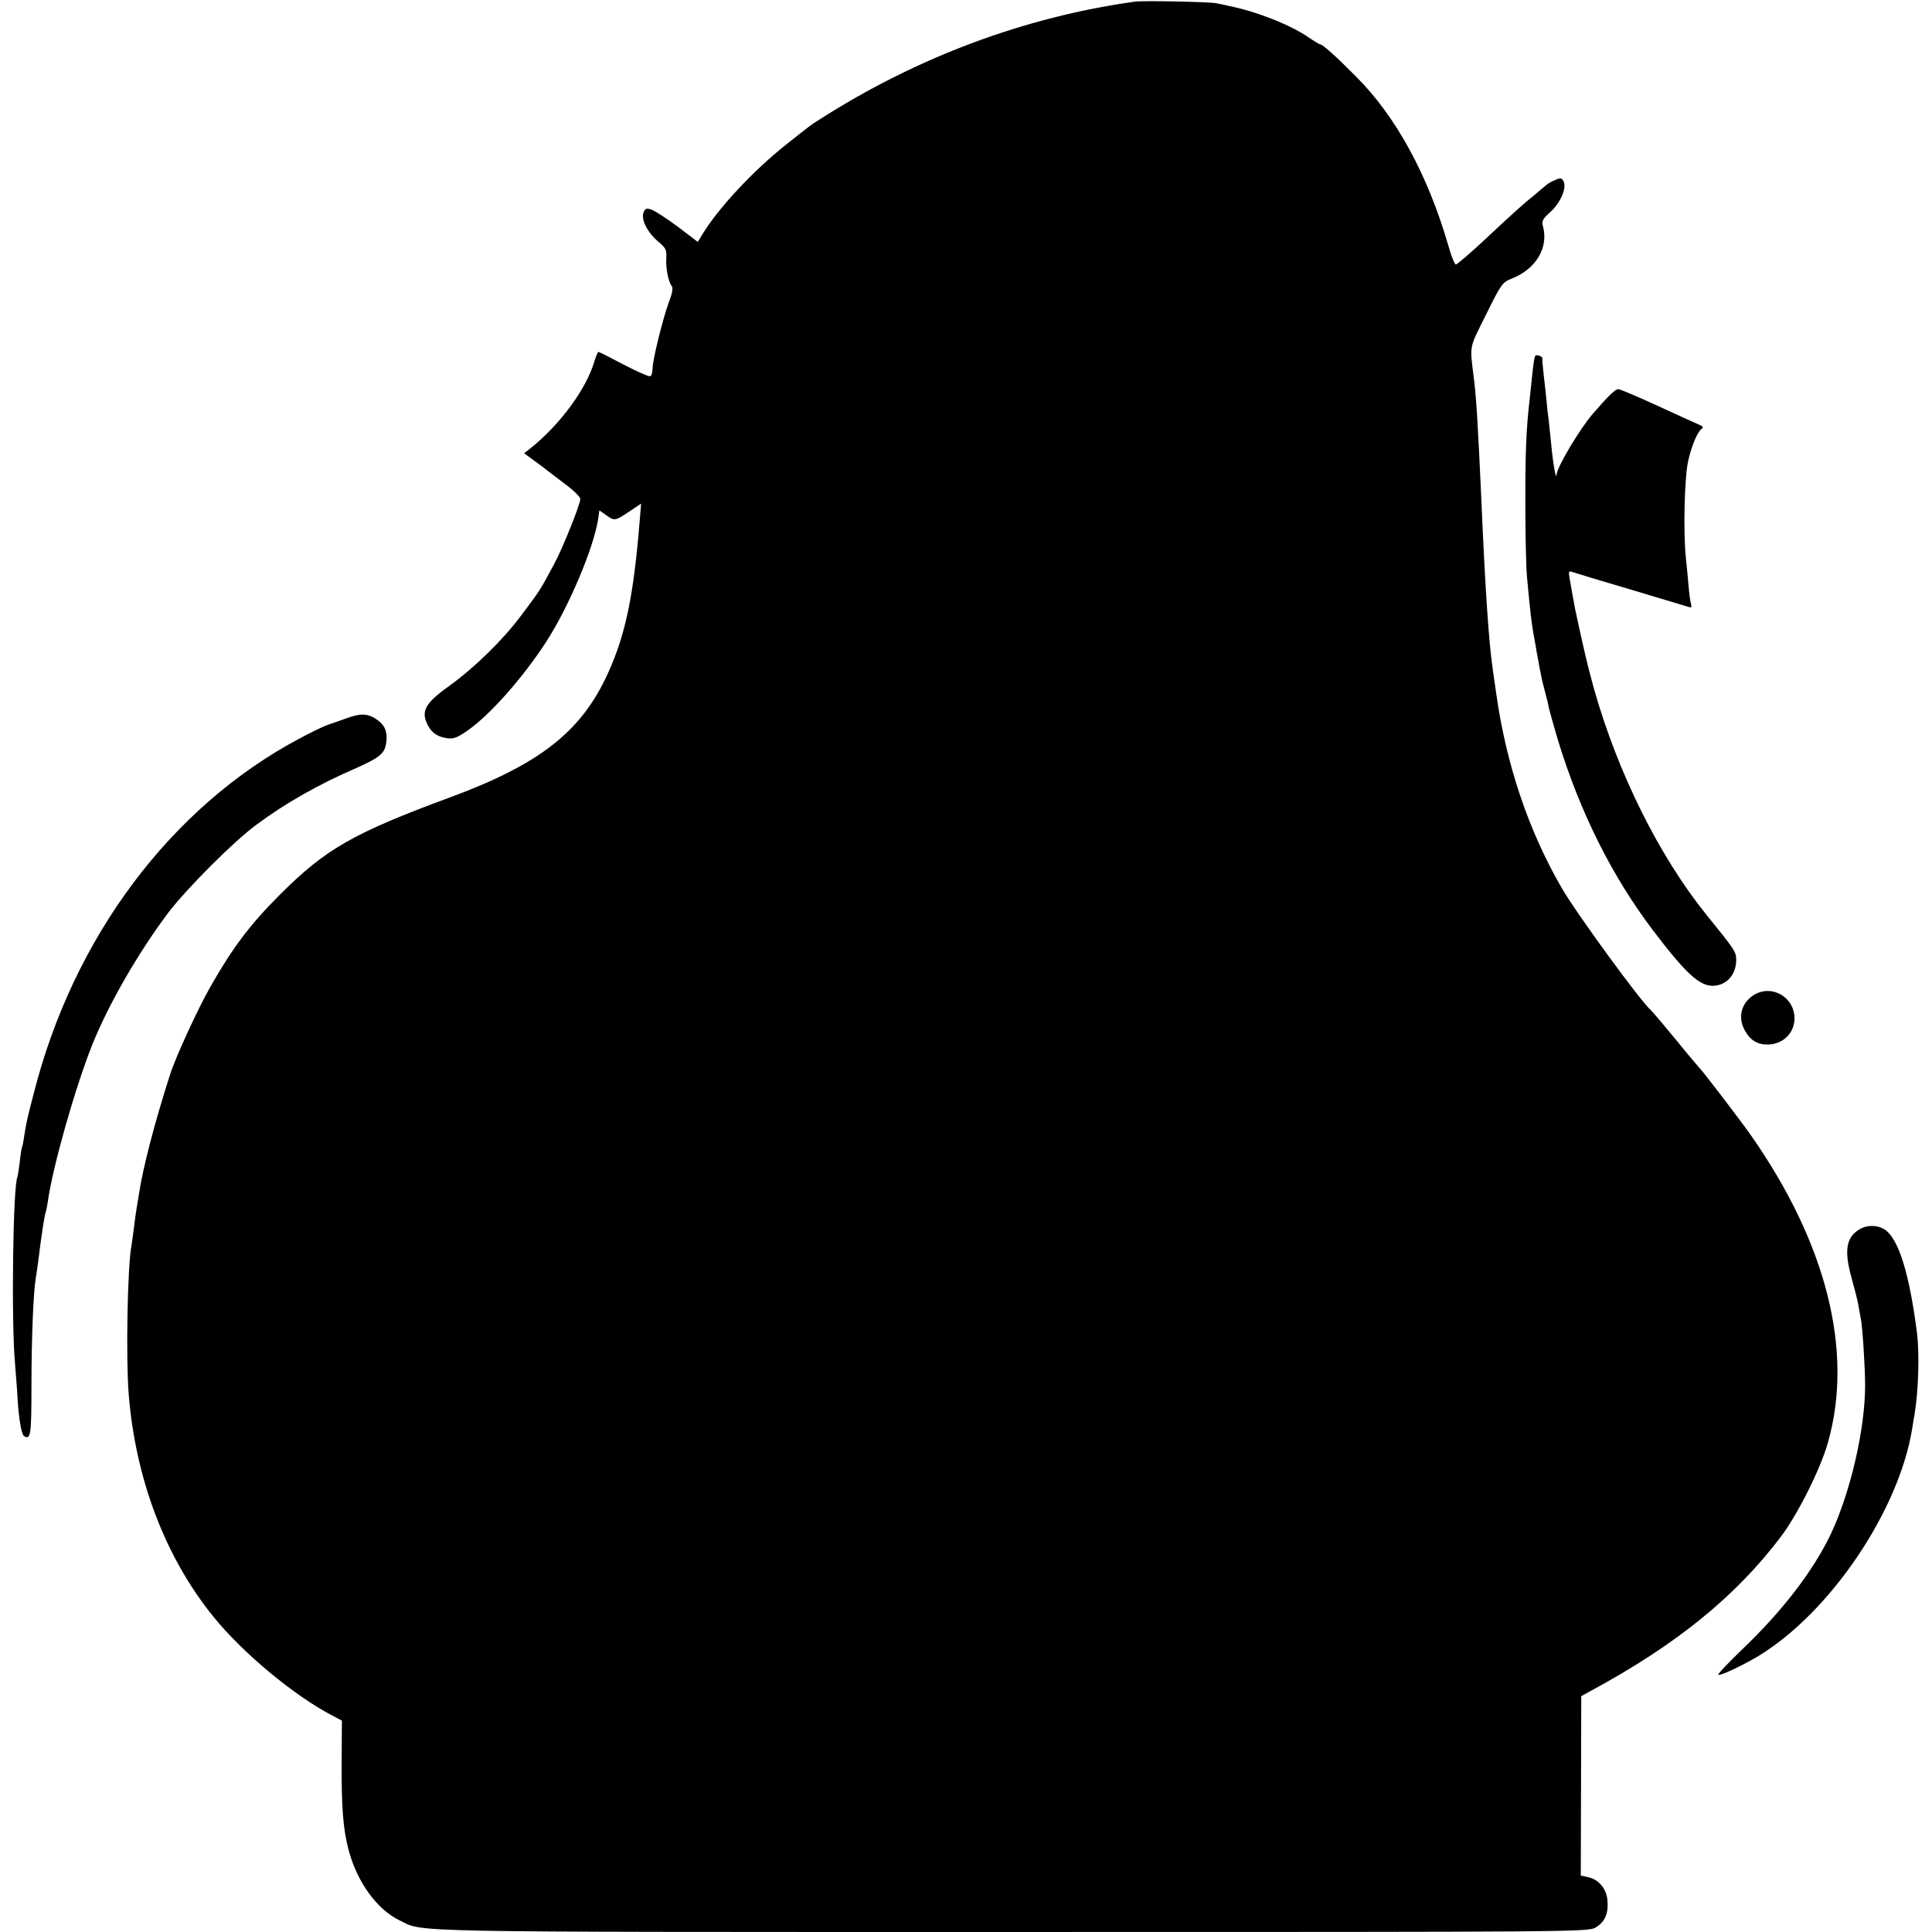
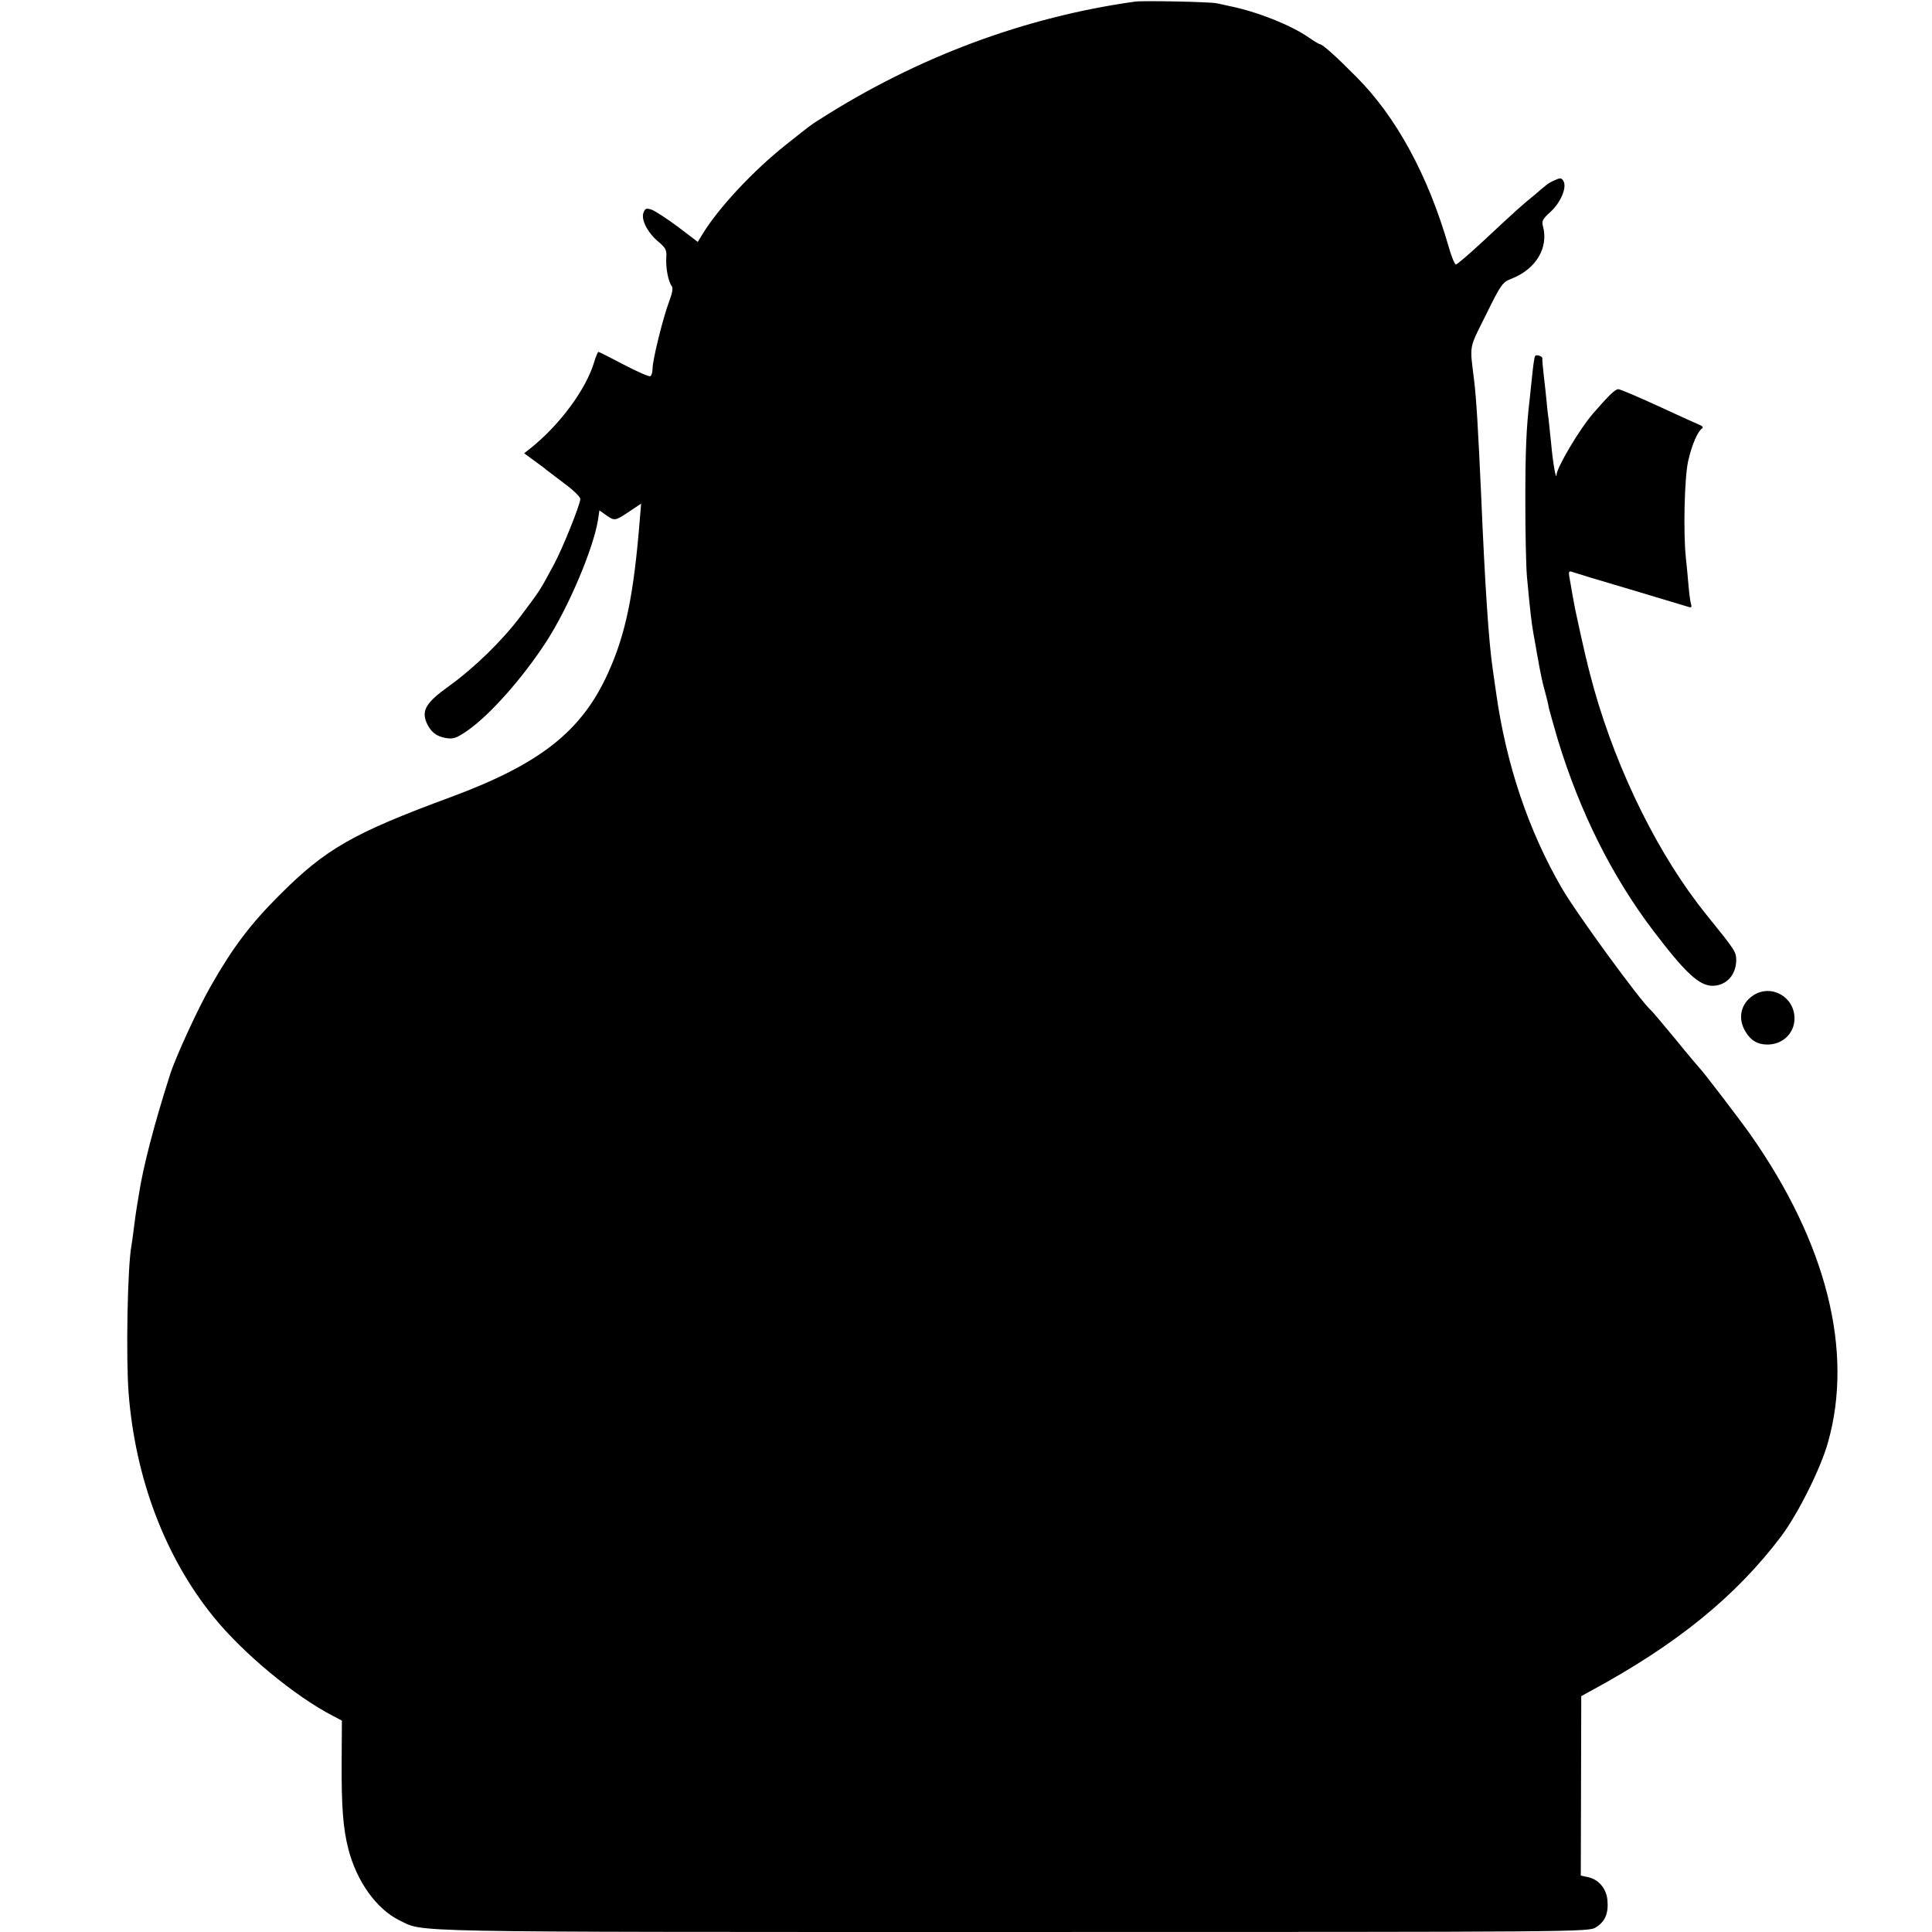
<svg xmlns="http://www.w3.org/2000/svg" version="1.0" width="829pt" height="829pt" viewBox="0 0 829 829" preserveAspectRatio="xMidYMid meet">
  <g transform="translate(0,829) scale(0.1,-0.1)" fill="#000000" stroke="none">
    <path d="M4870 8283 c-473 -66 -935 -238 -1354 -506 -34 -21 -39 -25 -141 -106 -142 -112 -294 -275 -362 -388 l-19 -31 -84 64 c-47 35 -98 68 -113 74 -24 8 -29 6 -36 -13 -11 -30 18 -86 65 -125 31 -26 35 -35 33 -68 -3 -44 9 -103 23 -121 7 -8 3 -31 -12 -70 -26 -70 -70 -248 -70 -285 0 -15 -4 -29 -9 -32 -5 -4 -56 19 -114 49 -57 30 -106 55 -109 55 -3 0 -11 -19 -18 -42 -35 -119 -149 -273 -278 -375 l-23 -18 41 -30 c23 -17 47 -34 53 -40 7 -5 42 -32 79 -60 37 -27 68 -57 68 -66 0 -23 -75 -210 -112 -279 -65 -120 -55 -105 -144 -224 -79 -105 -197 -220 -306 -299 -98 -70 -120 -104 -98 -157 17 -40 42 -60 84 -67 31 -5 45 0 89 30 98 67 241 229 342 385 96 149 201 398 221 521 l6 41 28 -20 c37 -26 39 -26 100 15 l51 34 -6 -72 c-26 -323 -61 -490 -136 -655 -113 -250 -291 -390 -674 -532 -420 -155 -537 -222 -735 -420 -126 -126 -201 -225 -296 -392 -55 -96 -150 -303 -174 -378 -69 -215 -117 -402 -134 -515 -4 -23 -8 -50 -10 -61 -2 -11 -7 -47 -11 -79 -4 -33 -9 -69 -11 -80 -17 -89 -24 -481 -12 -635 29 -364 156 -700 362 -955 125 -156 351 -344 517 -429 l36 -19 -1 -176 c-1 -195 6 -287 29 -376 36 -139 121 -257 219 -305 109 -52 -37 -50 2626 -50 2457 0 2475 0 2508 20 40 25 55 61 49 120 -6 49 -39 87 -86 96 l-28 6 1 385 1 385 40 22 c370 200 623 406 818 664 73 98 170 292 201 404 110 390 -6 853 -332 1318 -45 64 -210 280 -222 290 -3 3 -49 57 -100 120 -52 63 -100 120 -106 125 -45 39 -322 419 -383 525 -143 247 -238 530 -281 835 -6 44 -13 91 -15 105 -17 116 -33 353 -50 755 -12 262 -20 406 -30 485 -19 155 -23 130 52 281 65 132 70 138 111 154 103 41 157 132 133 223 -7 23 -2 32 31 62 44 39 72 105 57 132 -8 15 -13 16 -37 5 -15 -6 -32 -16 -38 -22 -7 -5 -29 -24 -50 -42 -50 -40 -85 -72 -218 -196 -60 -56 -114 -102 -119 -102 -5 0 -20 36 -32 80 -88 304 -225 555 -395 725 -87 88 -145 140 -156 140 -3 0 -25 13 -48 29 -78 54 -225 112 -341 135 -16 4 -41 9 -55 12 -29 6 -313 12 -350 7z" />
    <path d="M6587 6762 c-3 -4 -8 -38 -12 -77 -4 -38 -9 -86 -11 -105 -15 -126 -19 -224 -19 -440 0 -135 3 -281 7 -325 15 -161 19 -191 28 -245 6 -30 12 -68 15 -85 3 -16 8 -41 10 -55 3 -14 7 -34 9 -45 2 -11 9 -40 16 -65 7 -25 14 -55 16 -68 3 -12 20 -74 39 -138 95 -310 231 -583 410 -819 137 -180 196 -235 254 -235 59 1 101 47 101 112 -1 34 -4 40 -128 193 -202 250 -380 608 -482 968 -12 43 -23 87 -26 98 -2 10 -6 27 -9 37 -7 28 -35 154 -46 207 -9 47 -12 65 -25 139 -4 23 -2 27 12 22 8 -3 122 -38 252 -76 131 -39 243 -73 250 -75 9 -3 12 1 8 13 -3 9 -8 46 -11 82 -3 36 -8 88 -11 115 -12 111 -6 350 10 418 16 70 41 127 60 139 6 4 0 11 -14 16 -14 6 -94 42 -178 81 -85 39 -160 71 -168 71 -14 0 -42 -28 -109 -105 -57 -66 -154 -229 -156 -262 -2 -28 -16 53 -23 132 -4 39 -9 86 -11 105 -3 19 -7 55 -9 80 -2 25 -8 74 -12 110 -4 36 -7 68 -6 72 2 9 -27 19 -31 10z" />
-     <path d="M1490 5209 c-30 -11 -68 -24 -83 -29 -16 -5 -72 -32 -124 -60 -551 -294 -968 -852 -1138 -1521 -30 -115 -32 -126 -41 -183 -3 -22 -7 -43 -9 -46 -2 -3 -7 -33 -10 -65 -4 -33 -9 -62 -10 -65 -19 -32 -27 -610 -11 -795 4 -55 10 -122 11 -150 5 -90 17 -160 28 -167 29 -18 32 5 32 220 0 197 8 397 19 462 3 14 7 48 11 75 12 100 25 182 29 196 3 8 8 31 11 52 21 151 117 488 190 672 70 175 198 397 328 570 78 102 280 305 377 376 125 93 268 174 430 244 94 42 118 60 126 100 9 49 -2 80 -34 104 -42 30 -71 32 -132 10z" />
    <path d="M7523 4019 c-54 -36 -68 -99 -33 -156 22 -37 50 -54 90 -55 67 -2 120 47 120 112 0 93 -100 149 -177 99z" />
-     <path d="M7982 3017 c-60 -34 -70 -91 -38 -207 13 -47 27 -101 30 -120 3 -19 8 -46 11 -60 7 -38 18 -207 18 -285 0 -187 -63 -458 -146 -635 -75 -158 -207 -331 -382 -498 -59 -57 -105 -105 -102 -108 6 -7 103 39 172 80 308 187 603 623 660 976 3 19 7 46 10 60 17 101 22 264 10 355 -32 247 -76 390 -132 435 -29 23 -77 26 -111 7z" />
  </g>
</svg>